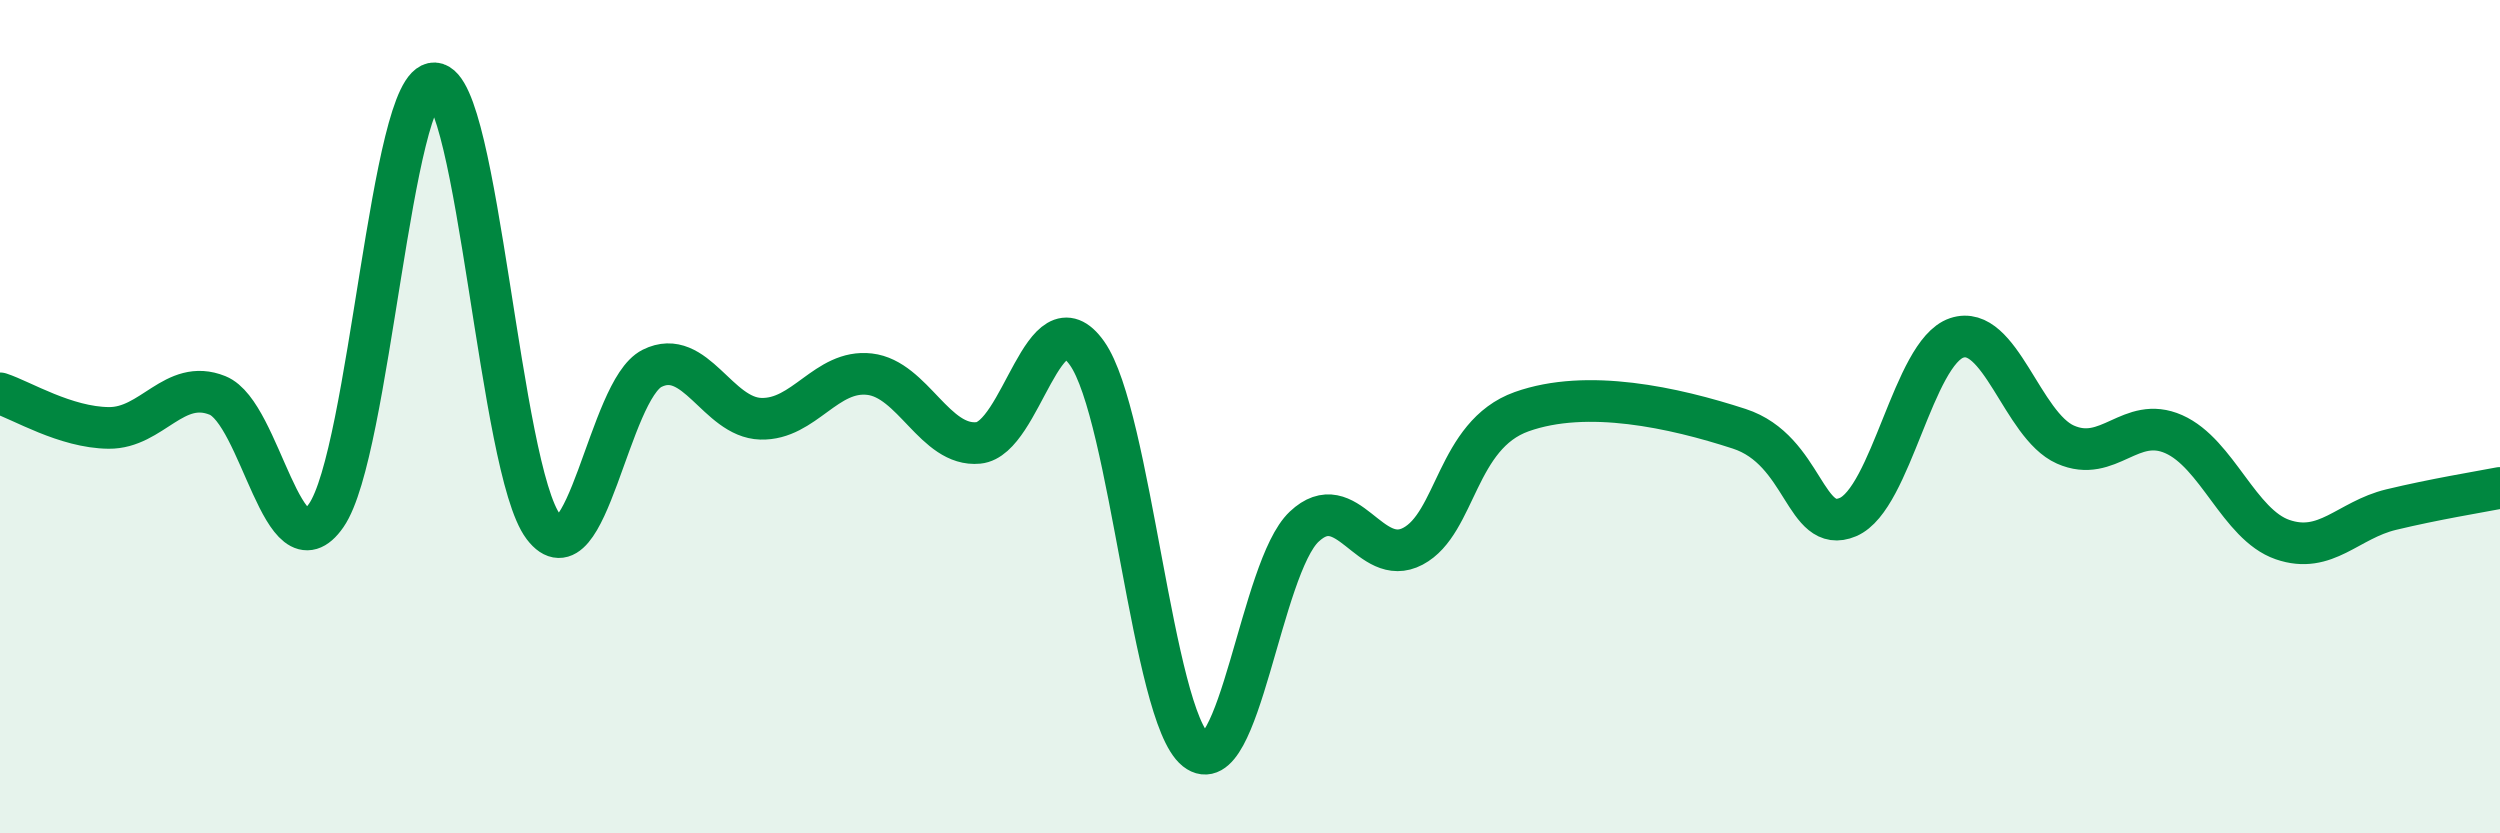
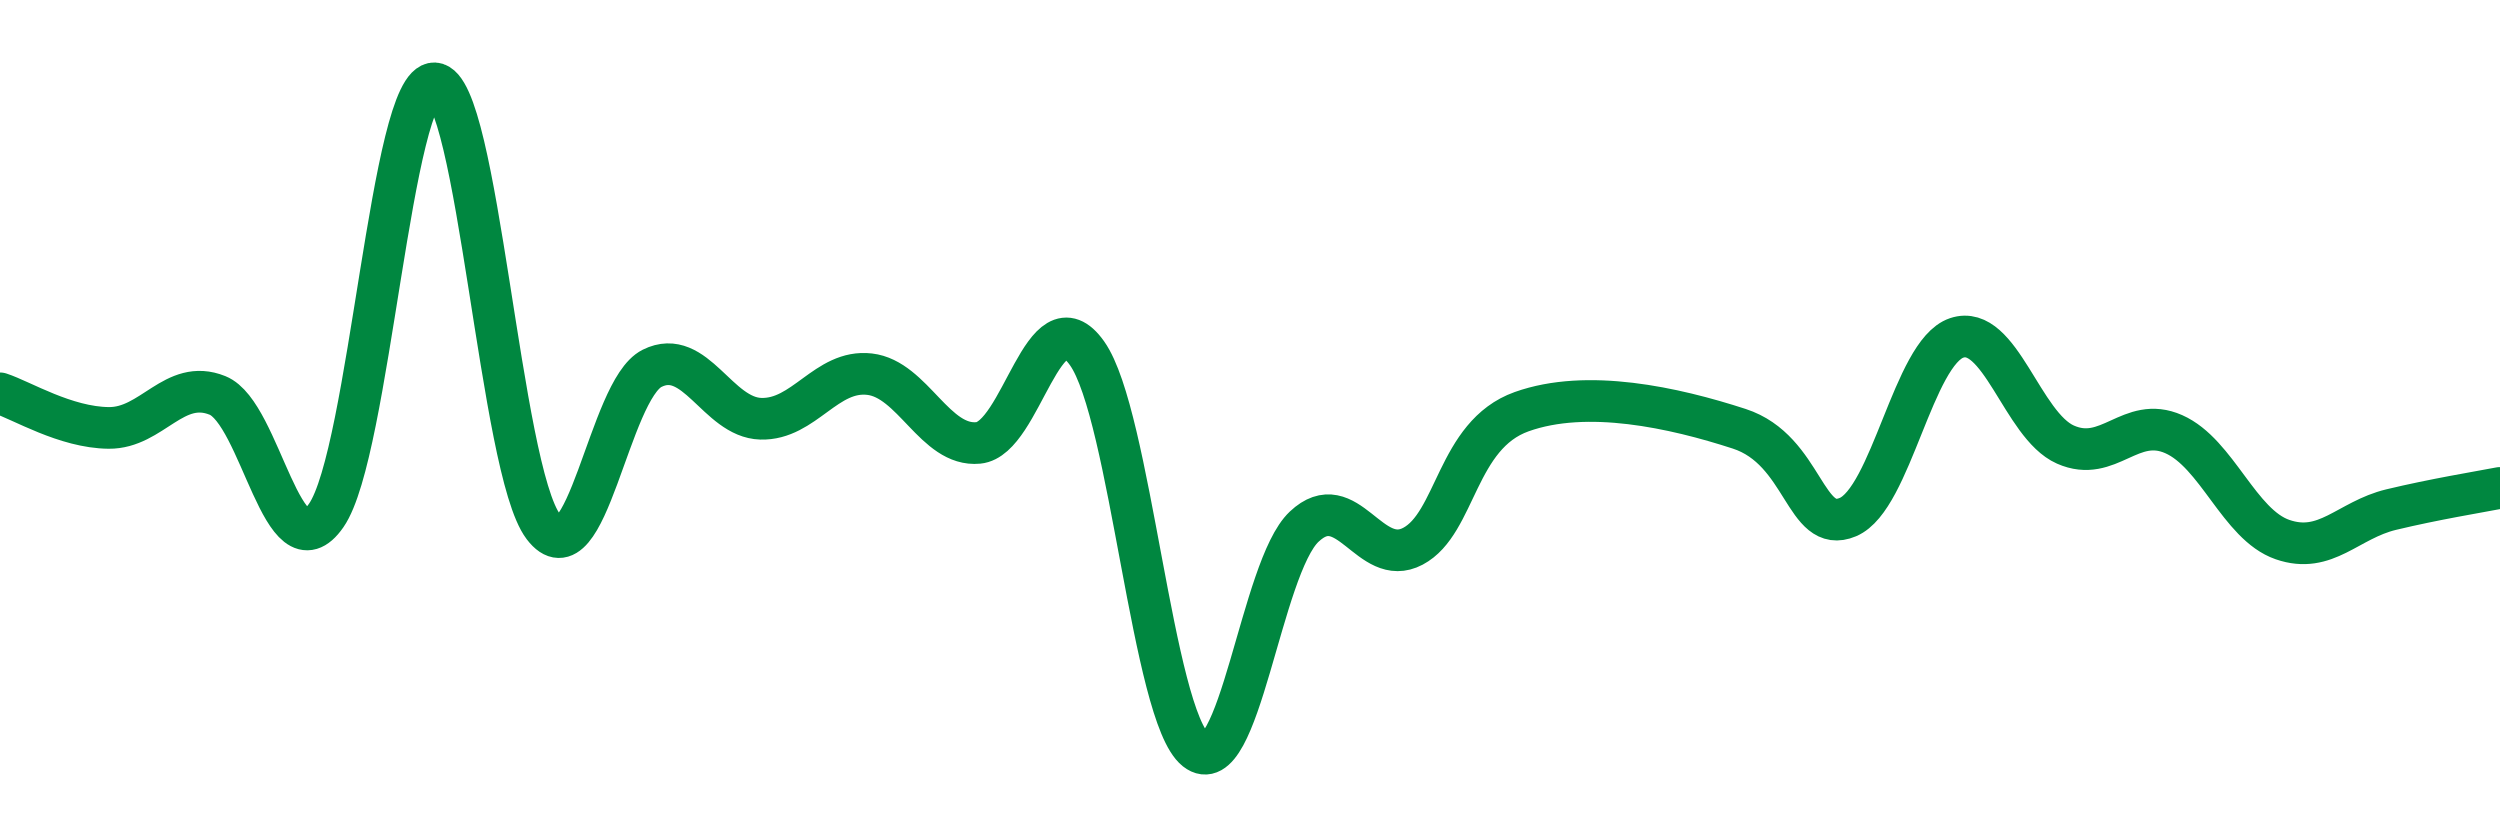
<svg xmlns="http://www.w3.org/2000/svg" width="60" height="20" viewBox="0 0 60 20">
-   <path d="M 0,9.44 C 0.52,9.61 1.57,10.26 2.61,10.27 C 3.65,10.28 4.18,9.07 5.22,9.49 C 6.26,9.91 6.79,13.87 7.83,12.37 C 8.87,10.87 9.39,1.95 10.43,2 C 11.47,2.05 12,11.27 13.04,12.64 C 14.08,14.01 14.61,9.36 15.65,8.84 C 16.69,8.32 17.22,10.02 18.26,10.05 C 19.3,10.08 19.83,8.86 20.87,8.98 C 21.91,9.1 22.44,10.73 23.48,10.63 C 24.52,10.53 25.05,7.01 26.09,8.48 C 27.13,9.95 27.66,17.17 28.7,18 C 29.74,18.83 30.26,13.62 31.3,12.64 C 32.34,11.66 32.87,13.66 33.91,13.11 C 34.95,12.56 34.95,10.44 36.52,9.88 C 38.09,9.32 40.17,9.78 41.74,10.29 C 43.31,10.8 43.31,12.85 44.35,12.41 C 45.39,11.97 45.92,8.46 46.96,8.11 C 48,7.76 48.53,10.21 49.57,10.67 C 50.61,11.13 51.13,9.96 52.17,10.42 C 53.21,10.88 53.74,12.59 54.78,12.95 C 55.82,13.31 56.35,12.48 57.39,12.23 C 58.43,11.98 59.48,11.81 60,11.71L60 20L0 20Z" fill="#008740" opacity="0.1" stroke-linecap="round" stroke-linejoin="round" />
  <path d="M 0,9.44 C 0.52,9.61 1.57,10.26 2.61,10.27 C 3.65,10.28 4.18,9.07 5.22,9.49 C 6.26,9.91 6.79,13.87 7.83,12.37 C 8.87,10.87 9.39,1.95 10.43,2 C 11.47,2.05 12,11.27 13.04,12.64 C 14.08,14.01 14.61,9.36 15.65,8.84 C 16.69,8.32 17.22,10.02 18.26,10.05 C 19.3,10.08 19.83,8.86 20.87,8.98 C 21.91,9.1 22.44,10.73 23.48,10.63 C 24.52,10.53 25.05,7.01 26.09,8.48 C 27.13,9.95 27.66,17.17 28.7,18 C 29.74,18.83 30.26,13.62 31.3,12.64 C 32.34,11.66 32.87,13.66 33.91,13.11 C 34.95,12.56 34.95,10.44 36.52,9.88 C 38.09,9.32 40.17,9.78 41.74,10.29 C 43.31,10.8 43.31,12.85 44.35,12.41 C 45.39,11.97 45.92,8.46 46.96,8.11 C 48,7.76 48.53,10.21 49.57,10.67 C 50.61,11.13 51.13,9.96 52.17,10.42 C 53.21,10.88 53.74,12.59 54.78,12.95 C 55.82,13.31 56.35,12.48 57.39,12.23 C 58.43,11.98 59.48,11.81 60,11.71" stroke="#008740" stroke-width="1" fill="none" stroke-linecap="round" stroke-linejoin="round" />
</svg>